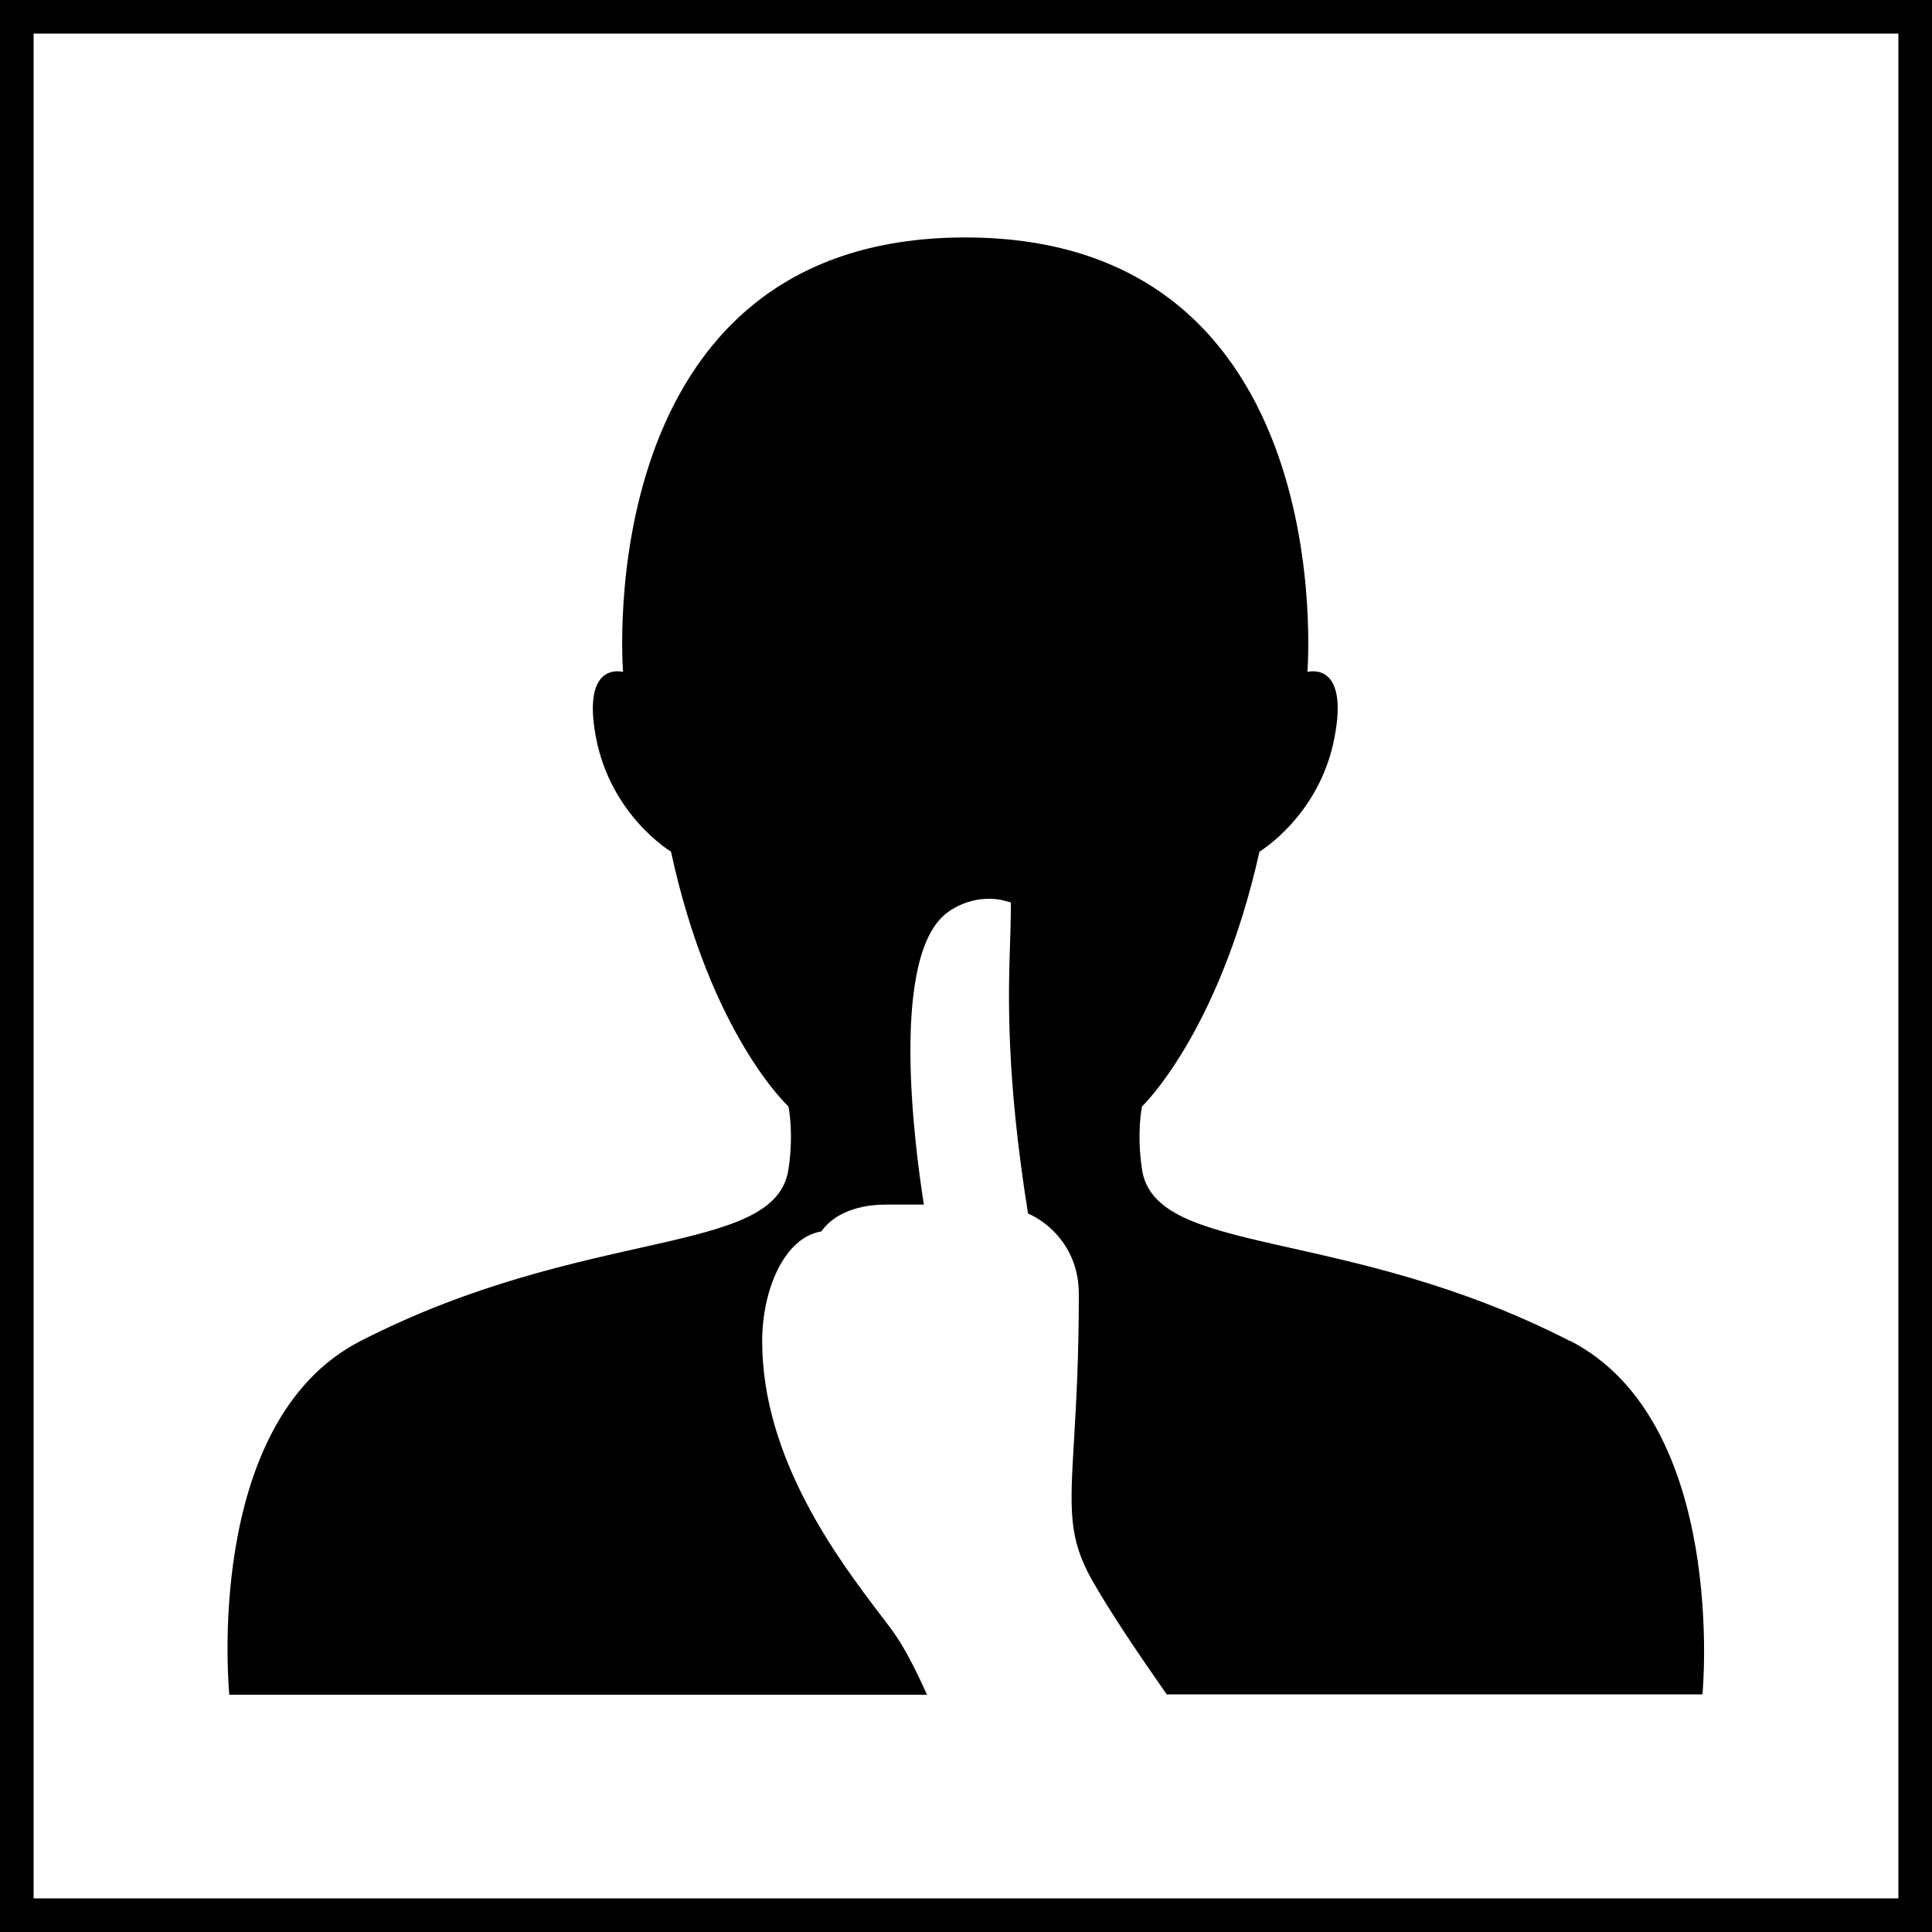
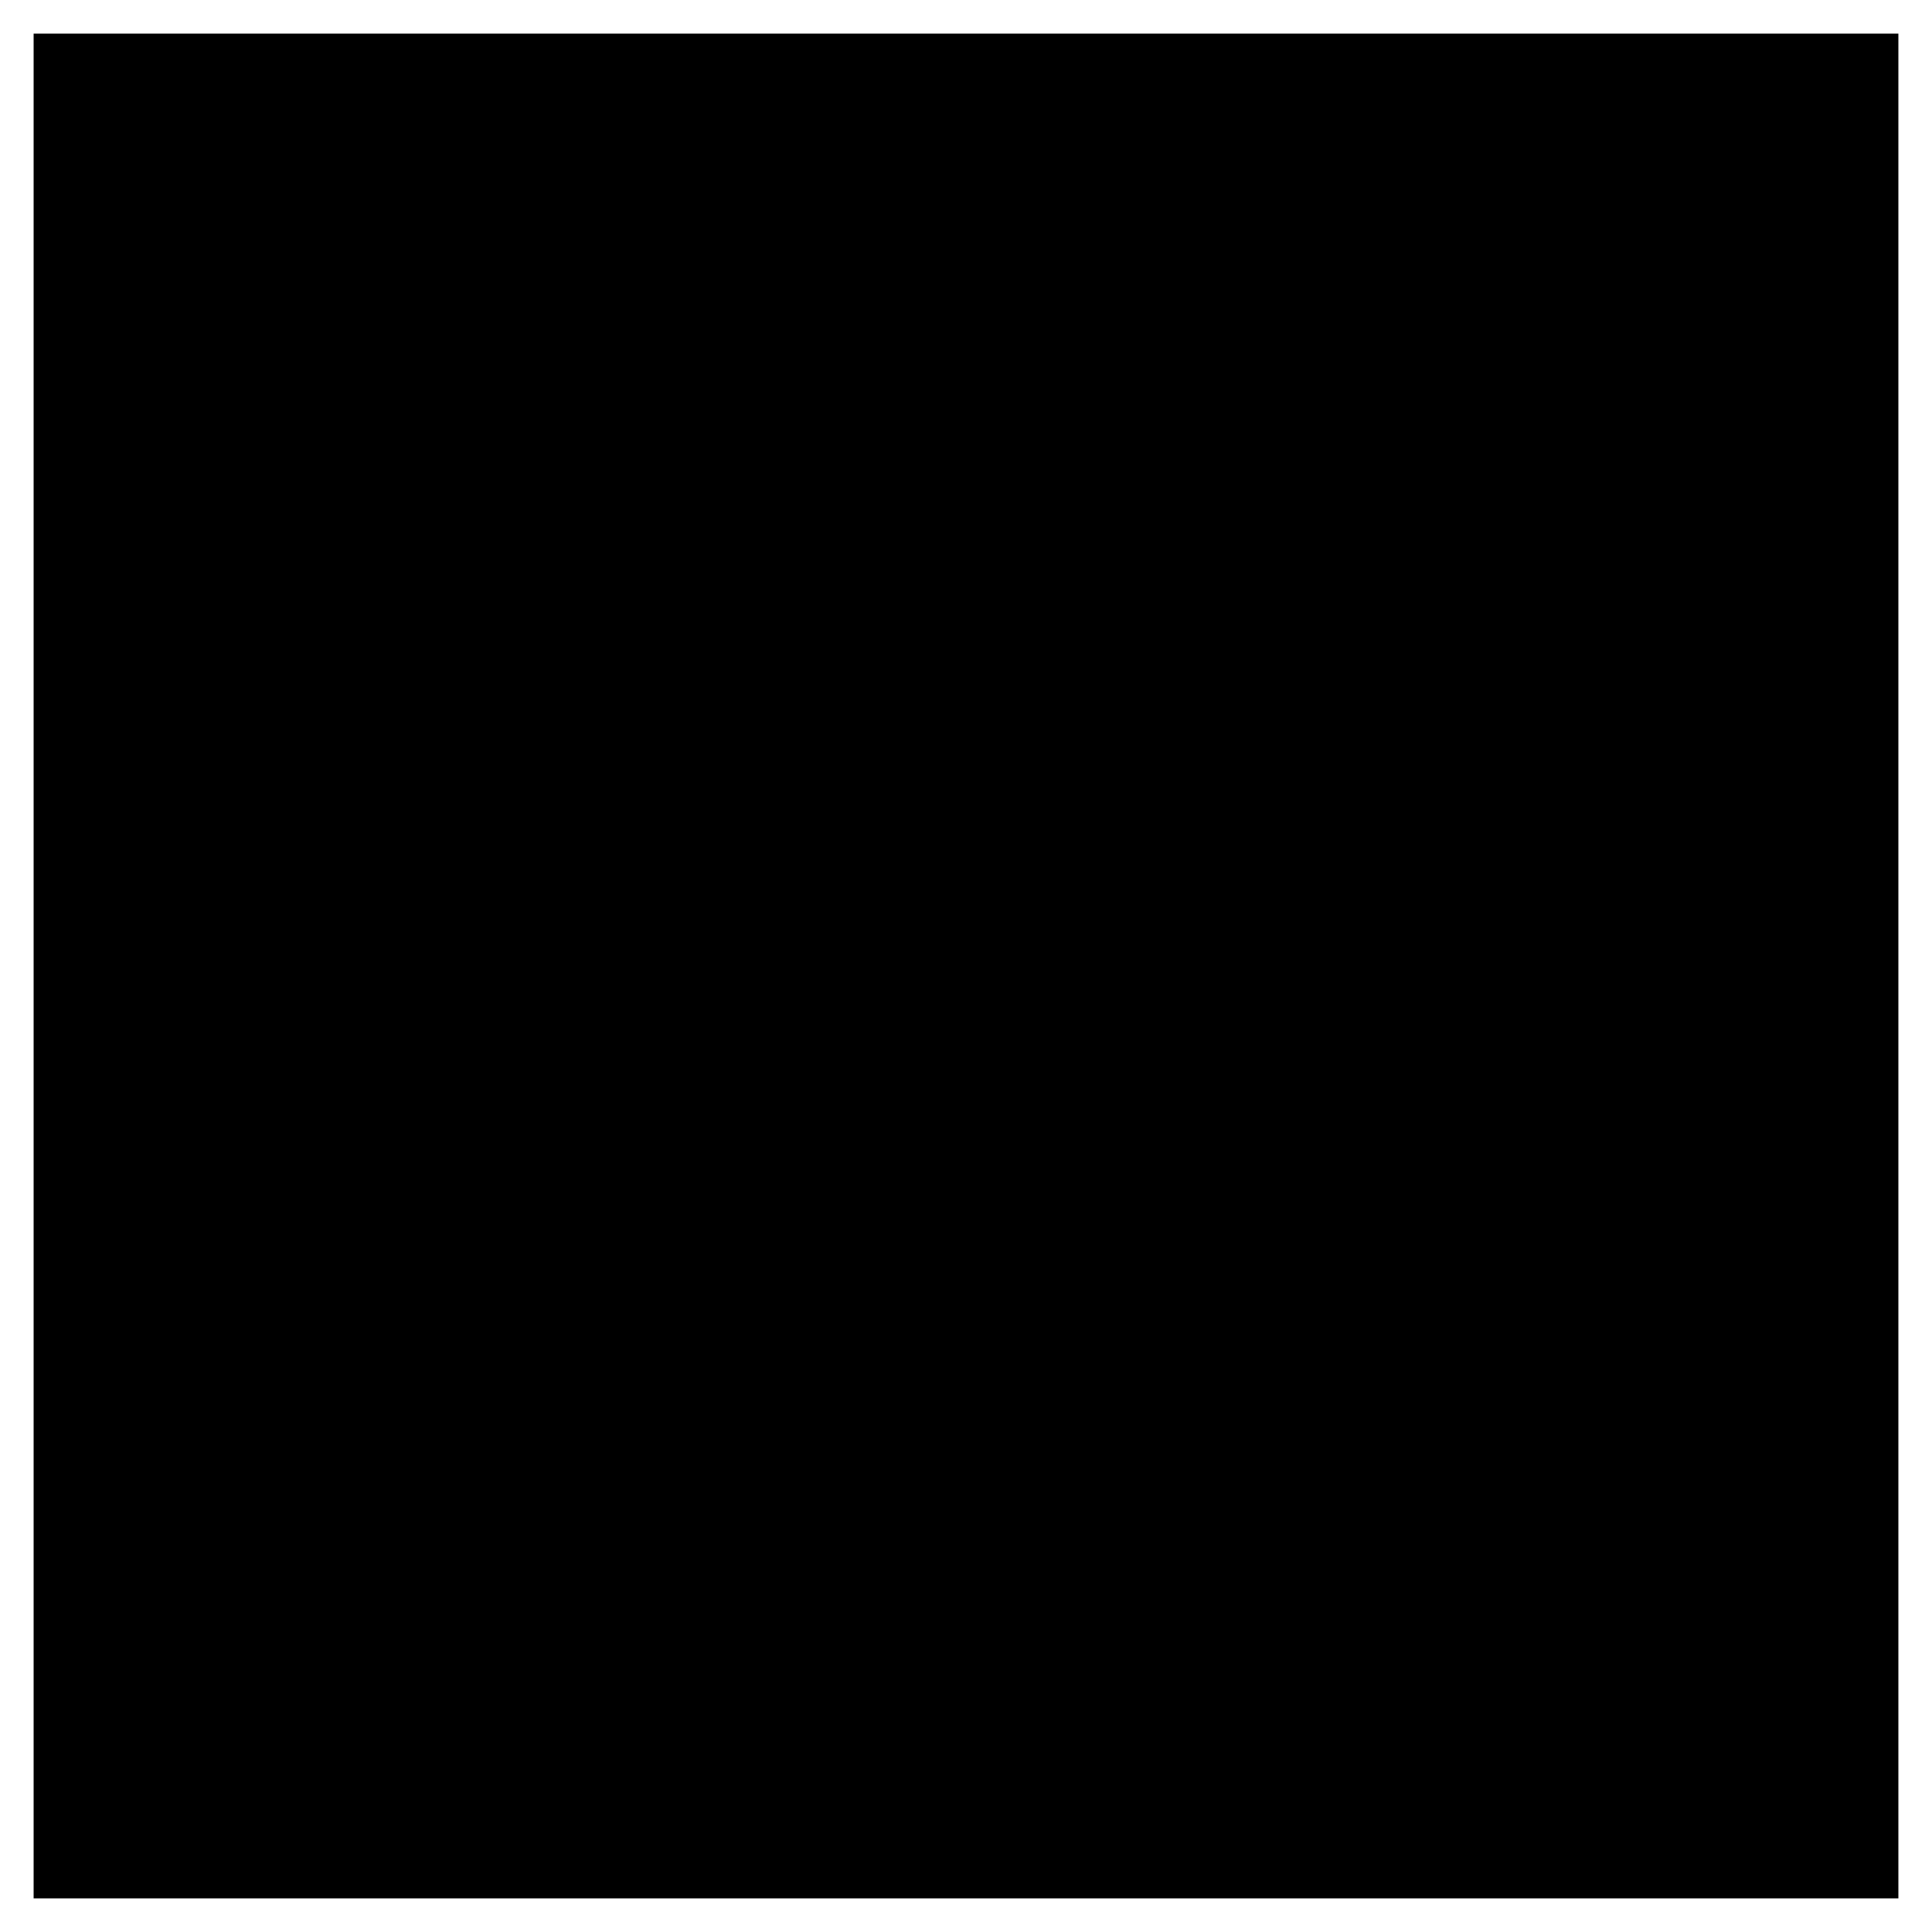
<svg xmlns="http://www.w3.org/2000/svg" id="a" width="100" height="100" viewBox="0 0 100 100">
  <defs>
    <style>.b{fill:#000;stroke-width:0px;}</style>
  </defs>
-   <path class="b" d="M100,100H0V0h100v100ZM1.74,98.26h96.52V1.74H1.74v96.52Z" />
-   <path class="b" d="M81.26,69.41c-11.68-5.99-21.46-4.34-22.15-8.88-.29-1.91,0-3.26,0-3.26,0,0,3.98-3.79,6.08-13.19,0,0,3.11-1.86,3.88-5.89.78-4.03-1.4-3.41-1.4-3.41,0,0,1.84-22.49-17.71-22.49s-17.71,22.49-17.71,22.49c0,0-2.17-.62-1.4,3.41.78,4.04,3.88,5.89,3.88,5.89,2.06,9.51,6.08,13.19,6.08,13.19,0,0,.29,1.35,0,3.26-.69,4.54-10.46,2.89-22.15,8.88-8.21,4.21-6.79,18.31-6.79,18.31h36.11c-.55-1.24-1.18-2.48-1.79-3.32-.17-.23-.37-.49-.59-.78-2.15-2.83-6.15-8.08-6.15-14.2,0-2.65,1.14-5.37,3.06-5.68.32-.46,1.09-1.2,2.72-1.36.18-.02.37-.03.58-.03,0,0,.02,0,.03,0,.01,0,.02,0,.04,0h1.94c-.47-2.98-1.81-12.98,1.26-15.15,1.37-.97,2.73-.62,2.79-.61l.45.12v.46c0,.49-.02,1.02-.04,1.64-.09,2.74-.21,6.87.93,14,1.07.47,2.63,1.78,2.63,4.18,0,3.3-.14,5.67-.25,7.56-.21,3.57-.3,5.05.93,7.23.95,1.68,2.51,3.98,3.87,5.92h27.73s1.35-14.1-6.87-18.31" />
+   <path class="b" d="M100,100H0h100v100ZM1.74,98.26h96.52V1.74H1.74v96.52Z" />
</svg>